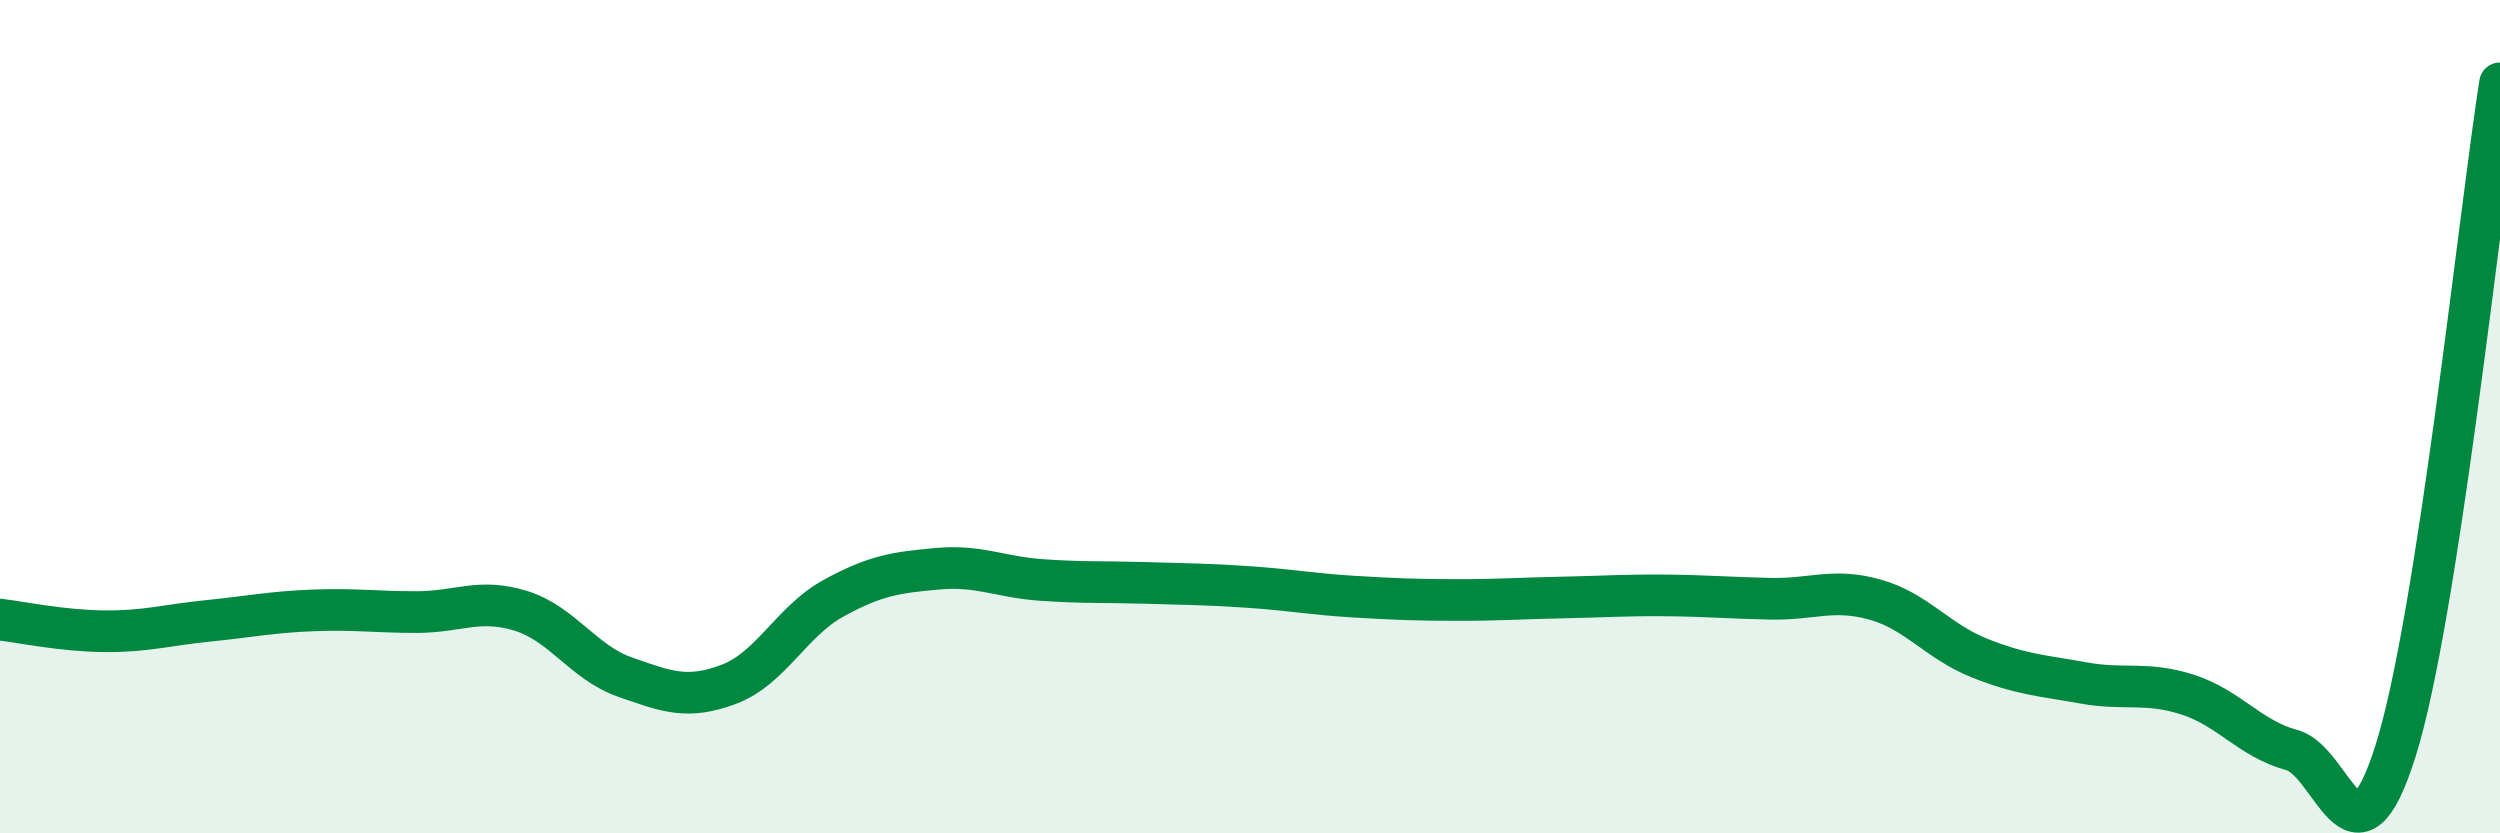
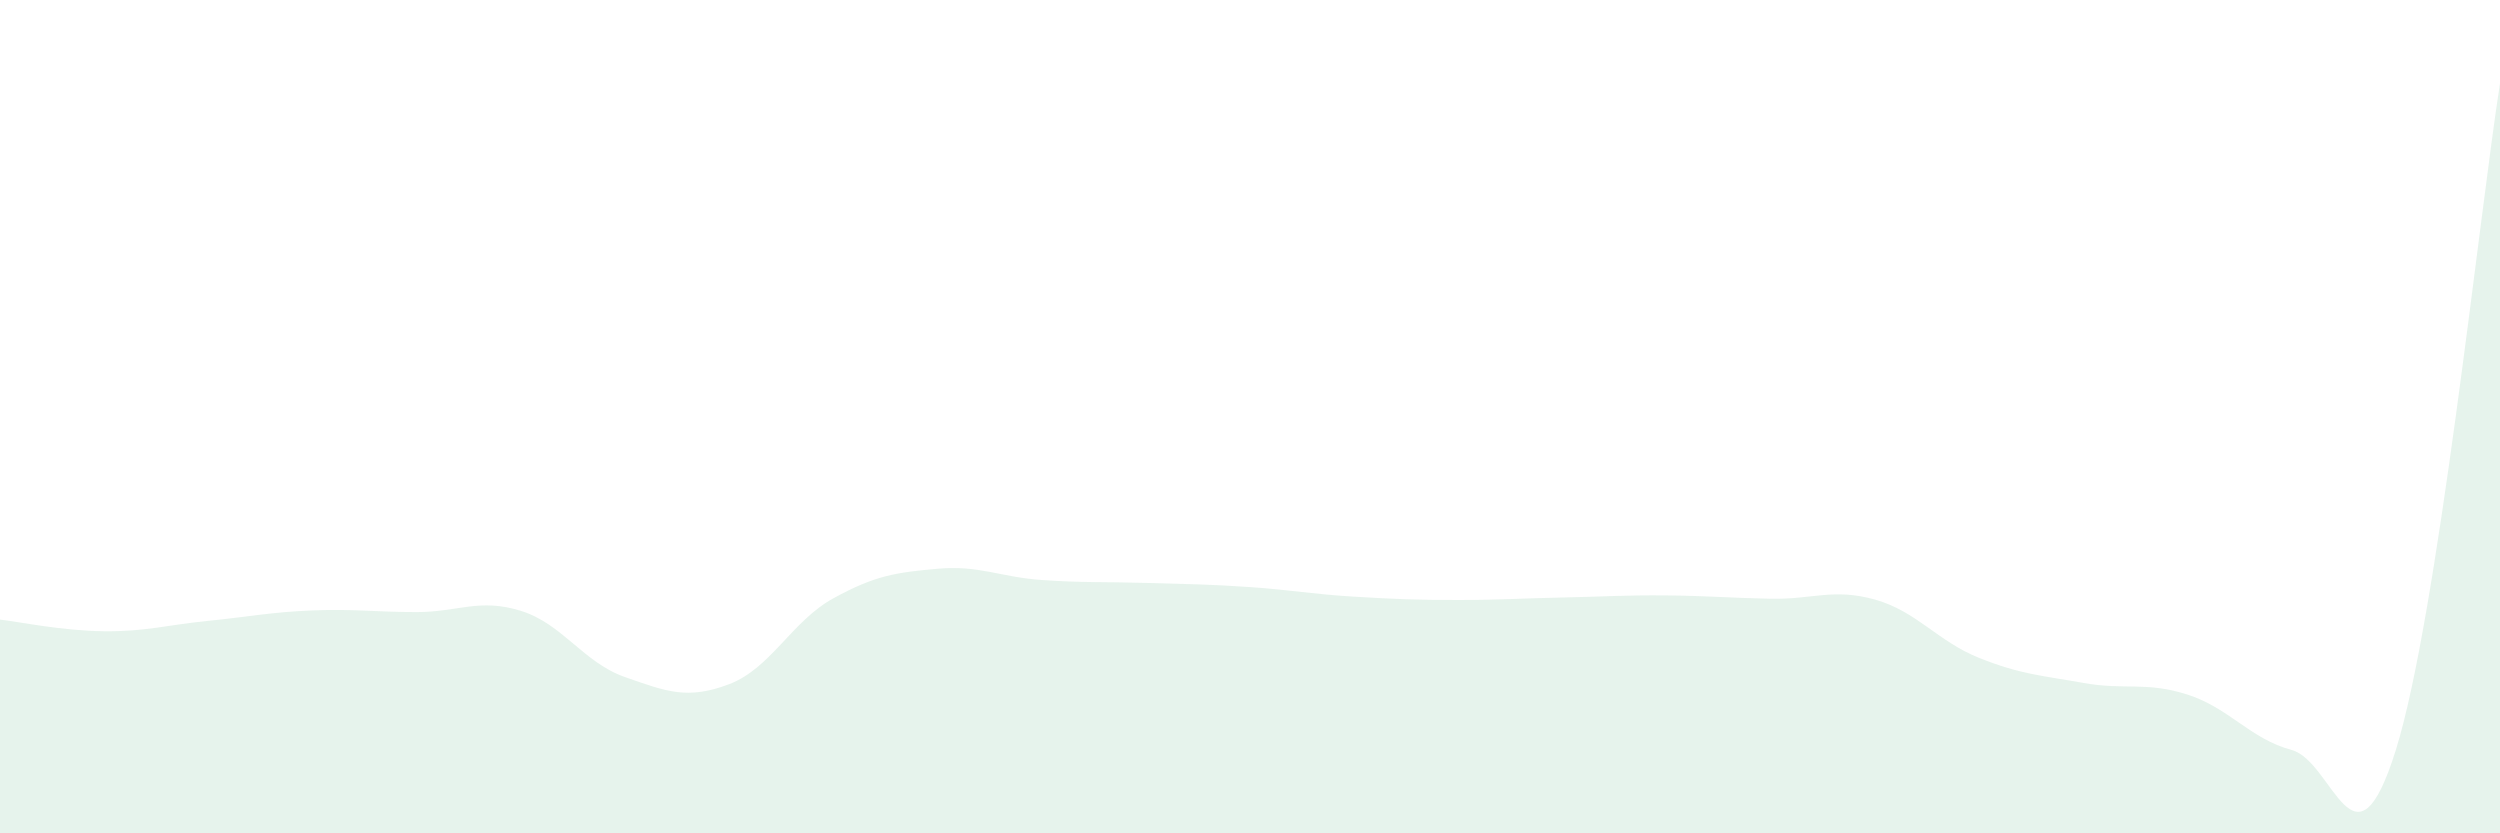
<svg xmlns="http://www.w3.org/2000/svg" width="60" height="20" viewBox="0 0 60 20">
  <path d="M 0,14.87 C 0.5,14.93 1.5,15.14 2.5,15.15 C 3.5,15.16 4,15 5,14.9 C 6,14.8 6.5,14.69 7.5,14.65 C 8.5,14.61 9,14.69 10,14.69 C 11,14.69 11.5,14.35 12.5,14.66 C 13.5,14.97 14,15.9 15,16.25 C 16,16.6 16.5,16.8 17.5,16.42 C 18.5,16.04 19,14.91 20,14.36 C 21,13.81 21.5,13.74 22.5,13.65 C 23.5,13.56 24,13.85 25,13.92 C 26,13.99 26.5,13.96 27.5,13.99 C 28.5,14.02 29,14.02 30,14.09 C 31,14.16 31.5,14.26 32.5,14.32 C 33.5,14.38 34,14.4 35,14.4 C 36,14.4 36.5,14.36 37.5,14.34 C 38.5,14.32 39,14.28 40,14.29 C 41,14.3 41.5,14.35 42.5,14.37 C 43.5,14.39 44,14.11 45,14.39 C 46,14.67 46.5,15.39 47.5,15.79 C 48.5,16.19 49,16.21 50,16.39 C 51,16.57 51.5,16.35 52.5,16.67 C 53.5,16.99 54,17.73 55,18 C 56,18.27 56.5,21.2 57.5,18 C 58.5,14.8 59.5,5.2 60,2L60 20L0 20Z" fill="#008740" opacity="0.1" stroke-linecap="round" stroke-linejoin="round" />
-   <path d="M 0,14.87 C 0.5,14.93 1.5,15.14 2.5,15.15 C 3.5,15.16 4,15 5,14.9 C 6,14.8 6.5,14.69 7.5,14.65 C 8.5,14.61 9,14.69 10,14.69 C 11,14.69 11.5,14.35 12.5,14.66 C 13.5,14.97 14,15.9 15,16.25 C 16,16.6 16.5,16.8 17.5,16.42 C 18.5,16.04 19,14.91 20,14.36 C 21,13.81 21.5,13.74 22.5,13.65 C 23.5,13.56 24,13.85 25,13.92 C 26,13.99 26.5,13.96 27.5,13.99 C 28.5,14.02 29,14.02 30,14.09 C 31,14.16 31.5,14.26 32.5,14.32 C 33.5,14.38 34,14.4 35,14.4 C 36,14.4 36.5,14.36 37.5,14.34 C 38.5,14.32 39,14.28 40,14.29 C 41,14.3 41.5,14.35 42.5,14.37 C 43.5,14.39 44,14.11 45,14.39 C 46,14.67 46.5,15.39 47.5,15.79 C 48.5,16.19 49,16.21 50,16.39 C 51,16.57 51.5,16.35 52.5,16.67 C 53.5,16.99 54,17.73 55,18 C 56,18.27 56.5,21.2 57.5,18 C 58.5,14.8 59.5,5.2 60,2" stroke="#008740" stroke-width="1" fill="none" stroke-linecap="round" stroke-linejoin="round" />
</svg>